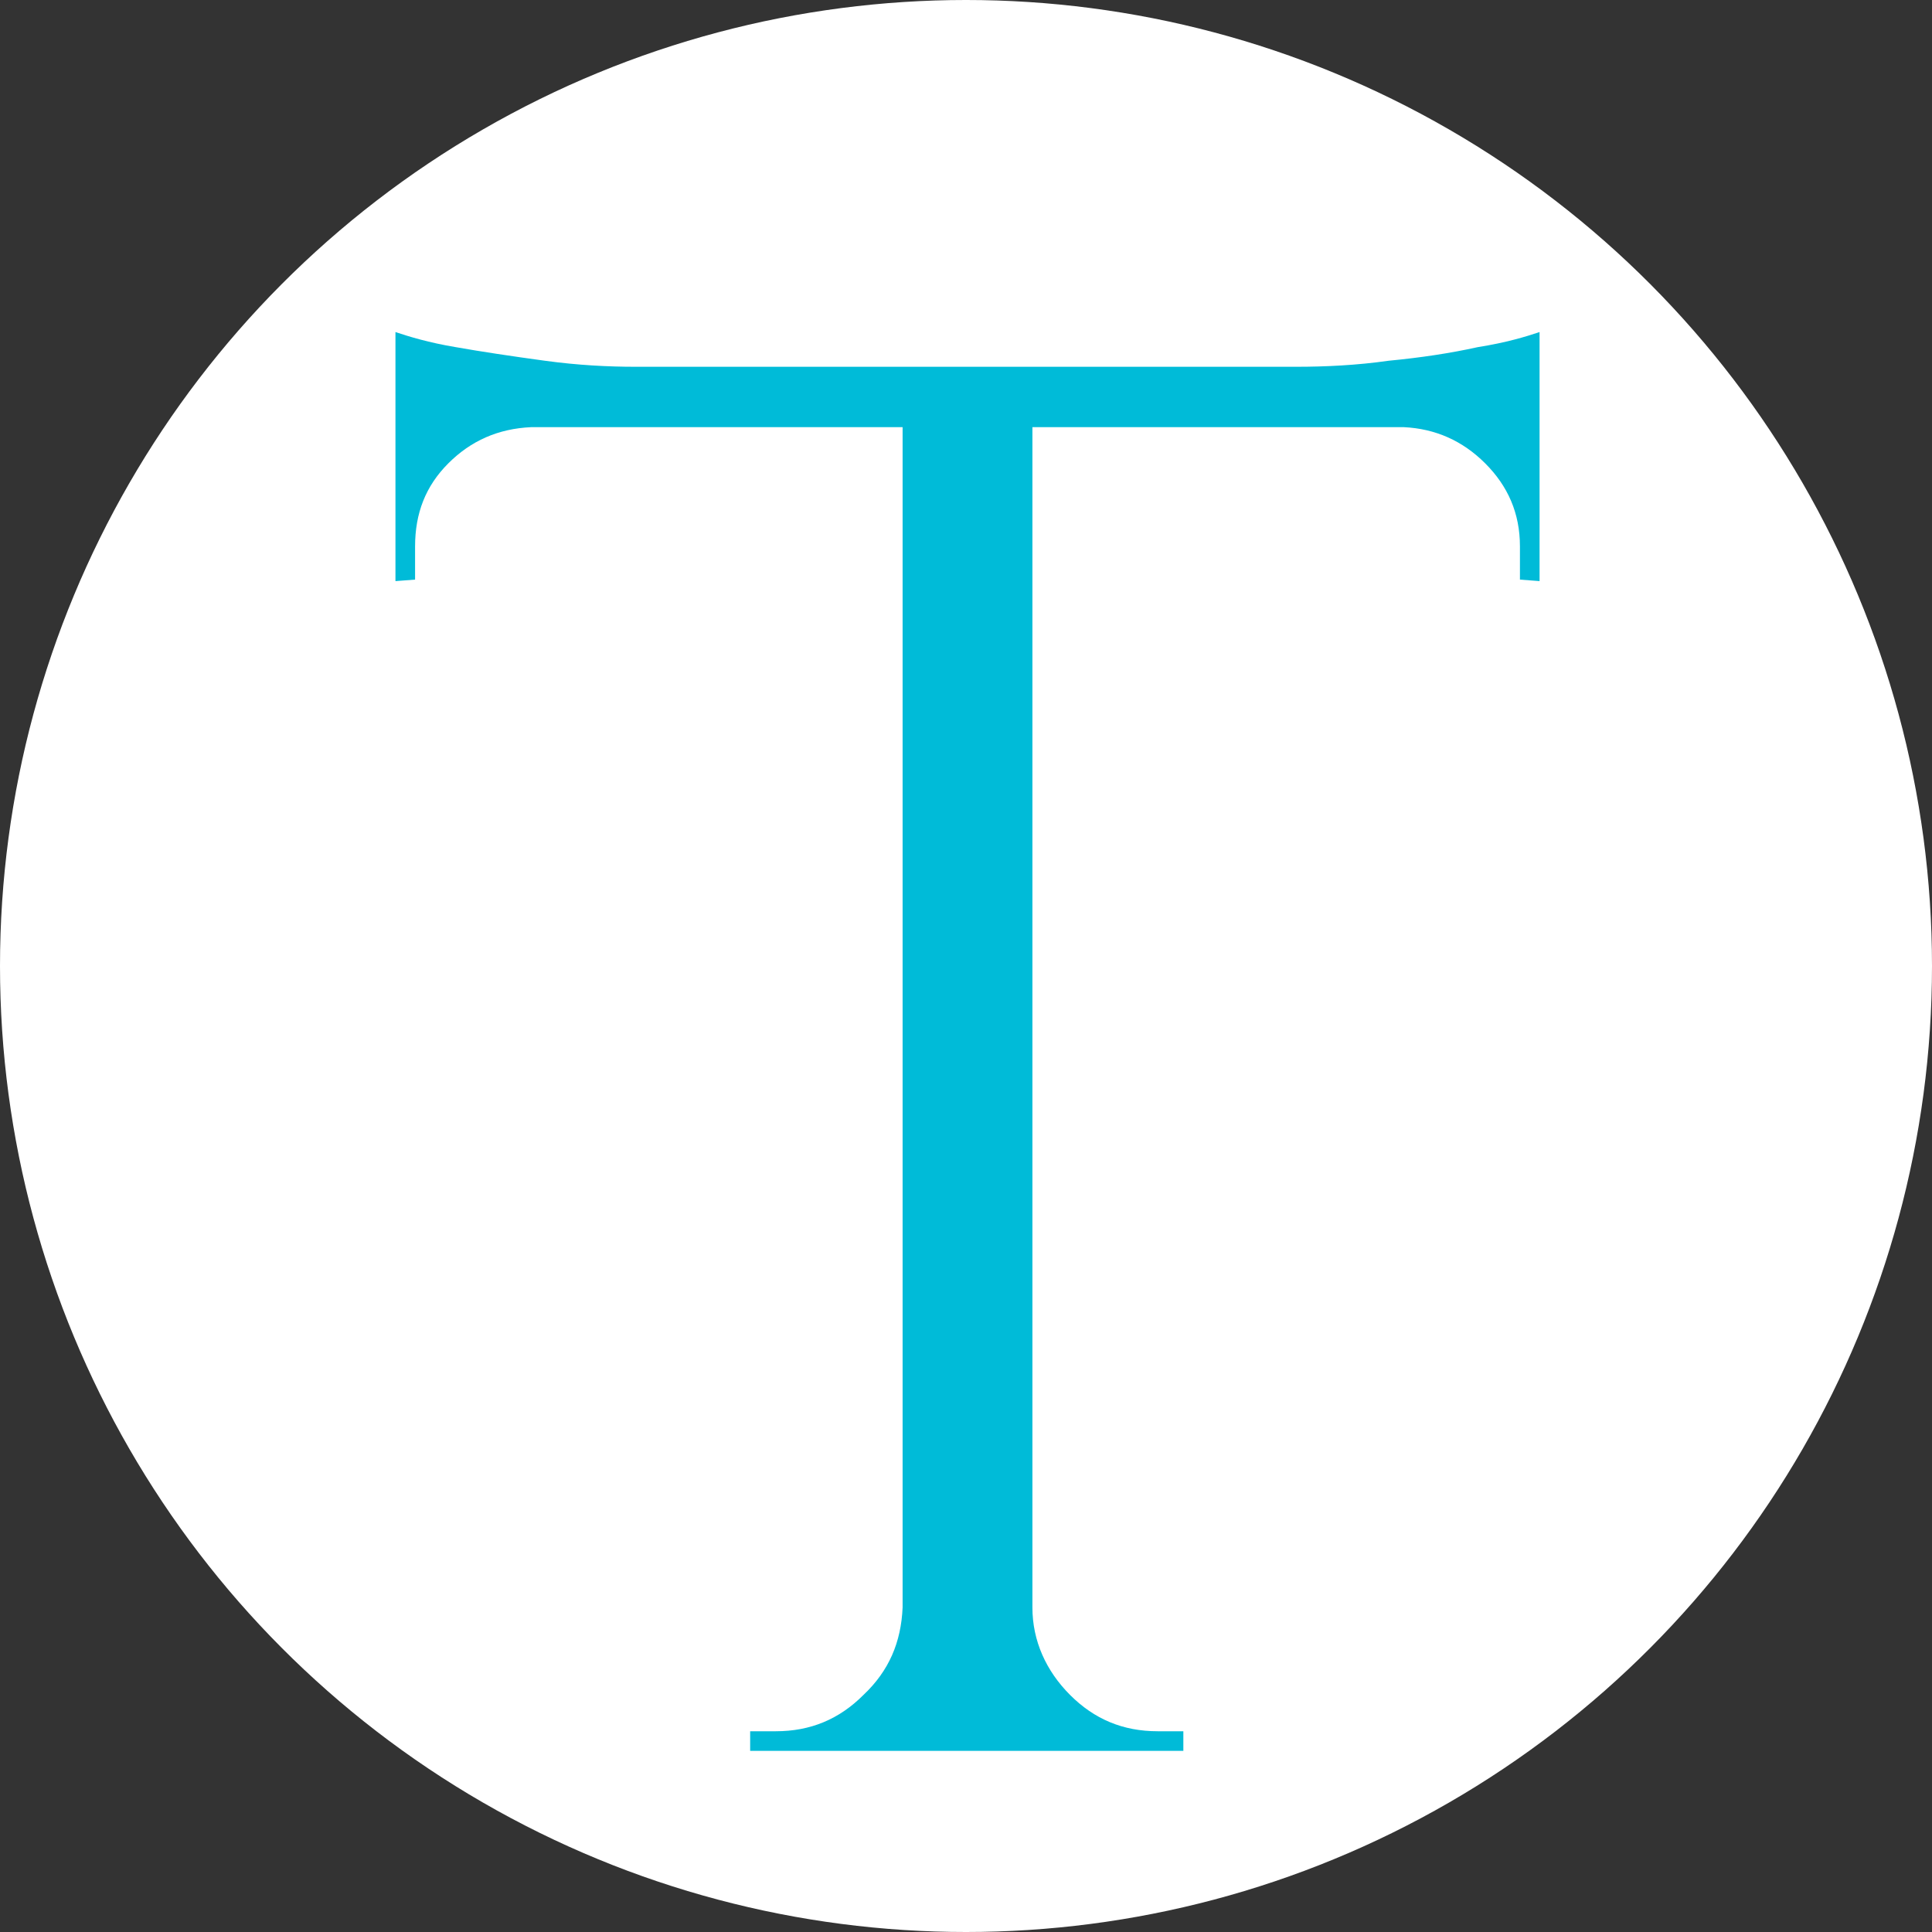
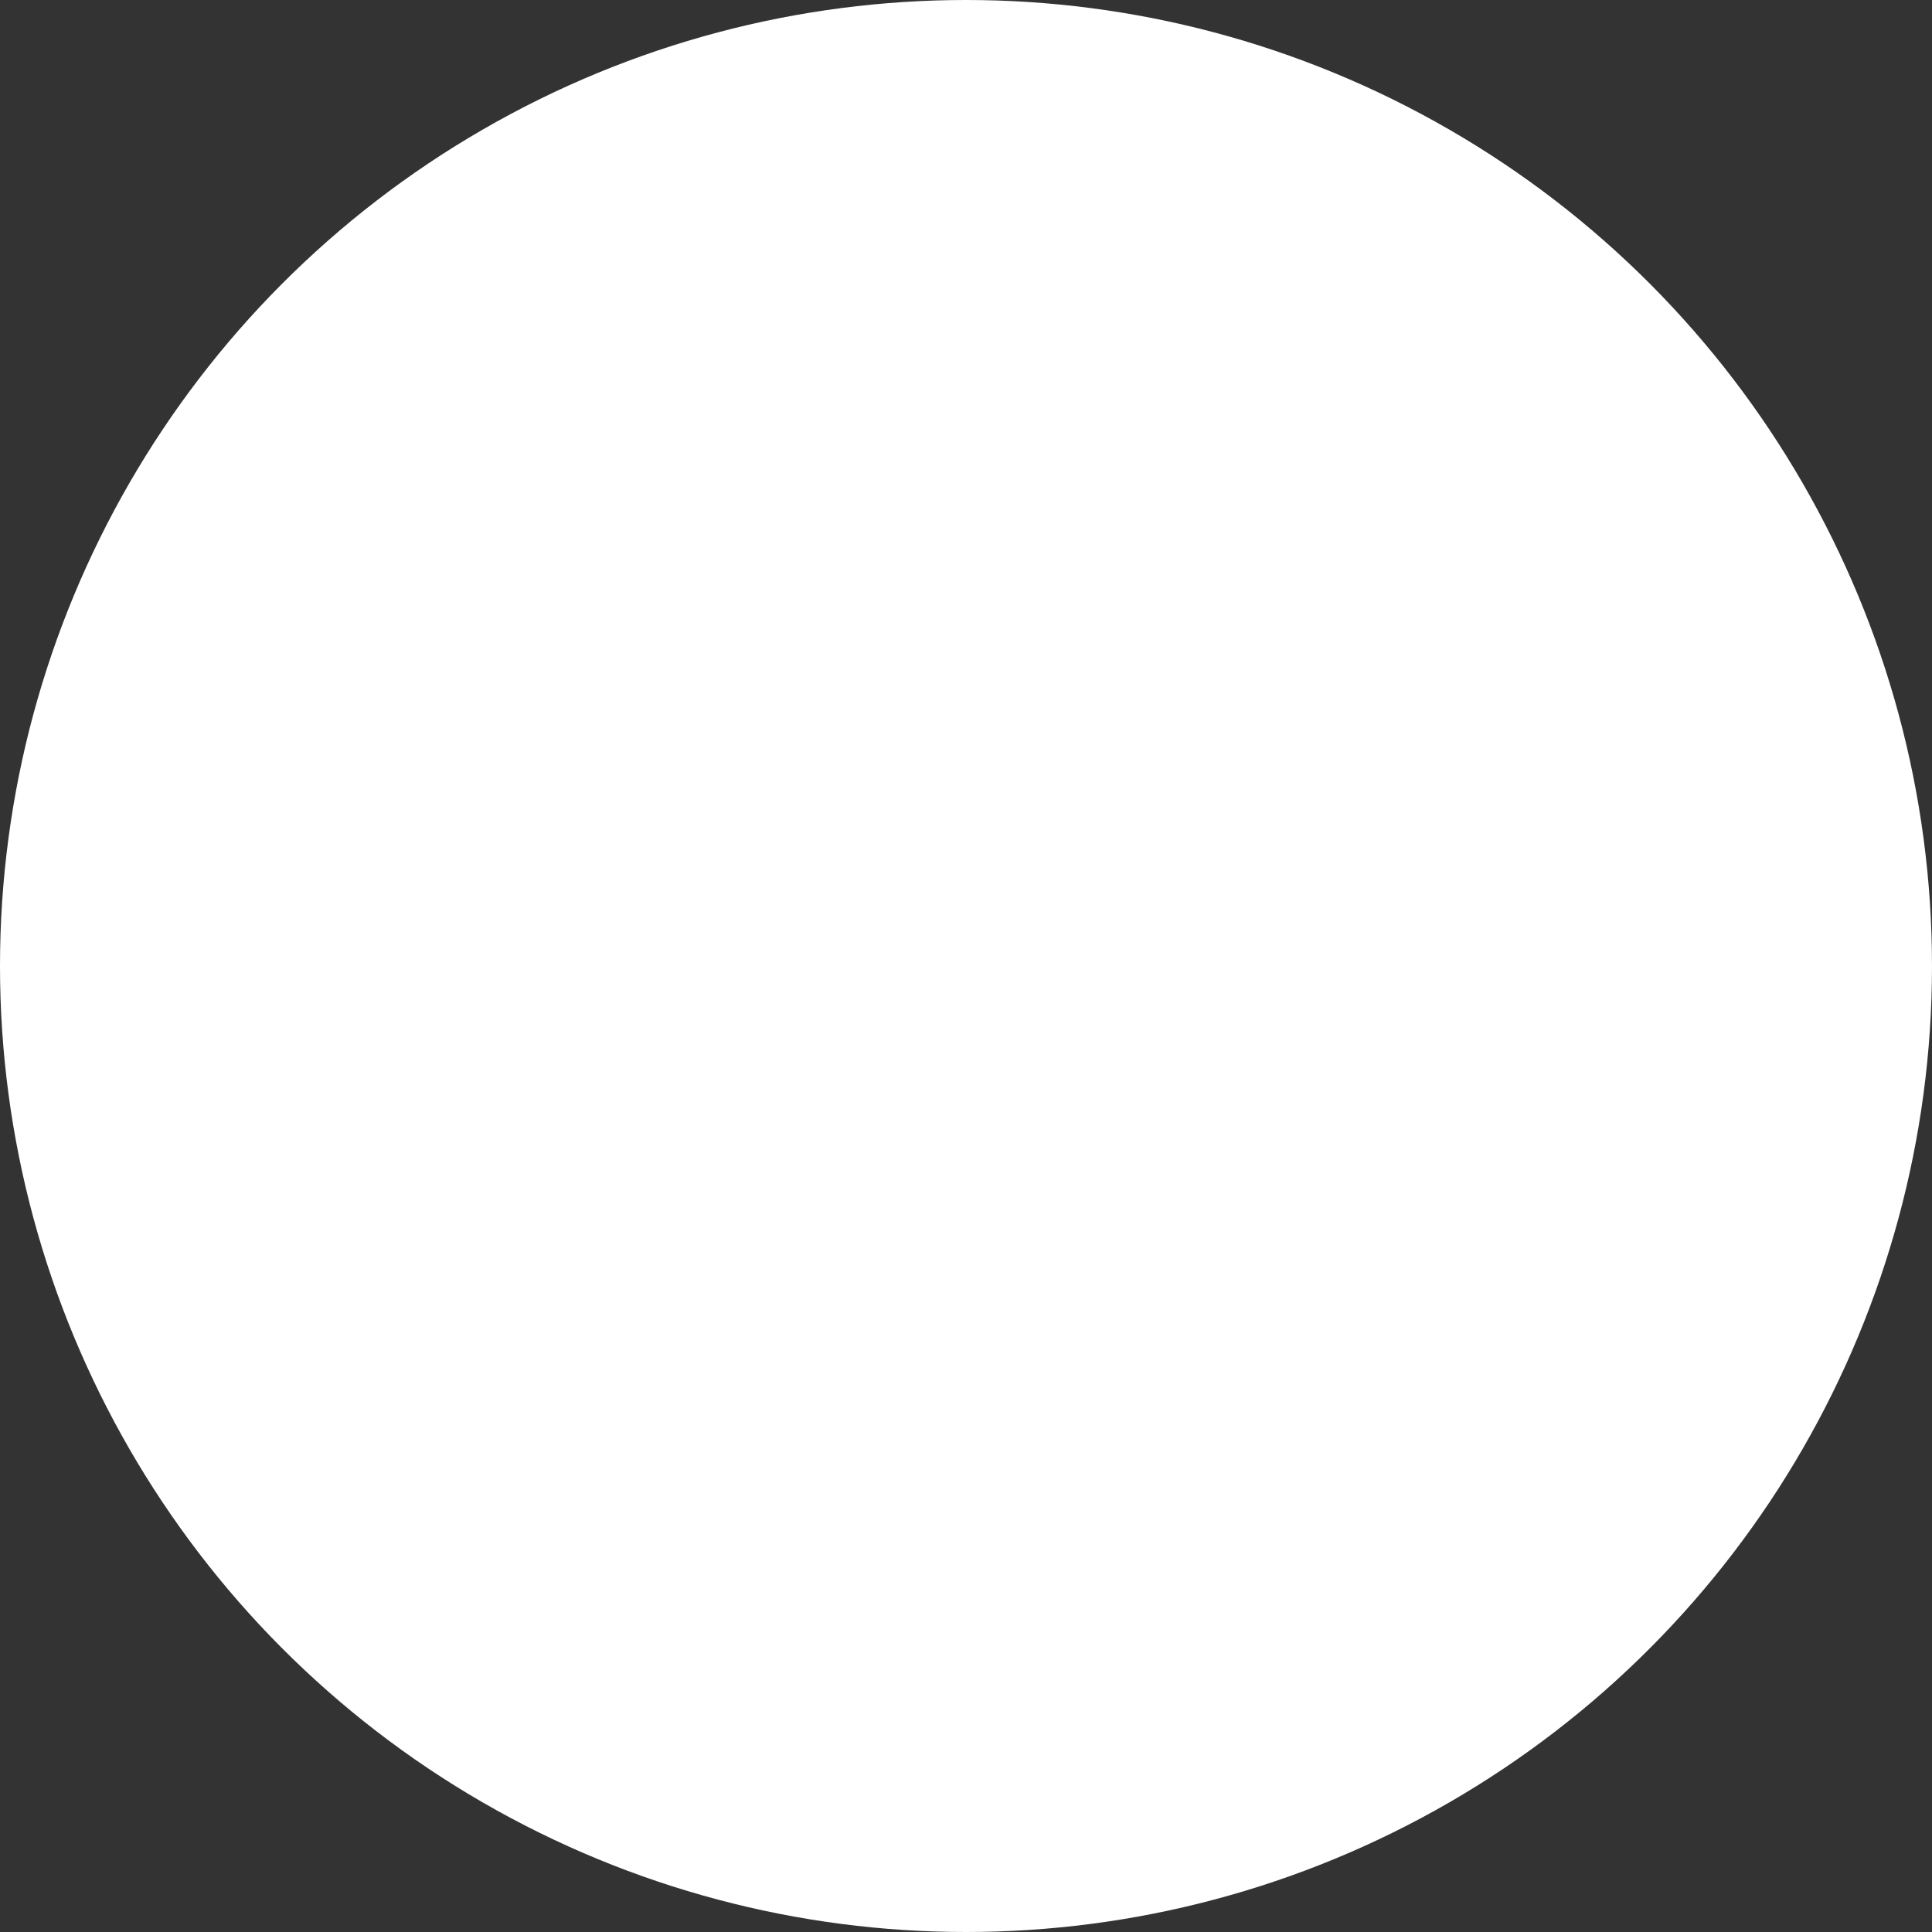
<svg xmlns="http://www.w3.org/2000/svg" version="1.1" id="Calque_1" x="0px" y="0px" viewBox="0 0 128 128" style="enable-background:new 0 0 128 128;" xml:space="preserve">
  <rect x="0" y="0" width="128" height="128" fill="#333333" stroke="none" />
  <style type="text/css">
	.st0{fill:#FFFFFF;}
	.st1{fill:#00BBD8;}
</style>
  <circle class="st0" cx="64" cy="64" r="64" />
-   <path class="st1" d="M97.9,23c-1.8,0.4-3.8,0.7-5.9,0.9c-2.1,0.3-4.2,0.4-6.1,0.4H42.1c-1.8,0-3.8-0.1-6-0.4  c-2.2-0.3-4.2-0.6-5.9-0.9c-1.8-0.3-3.1-0.7-4-1v2.4v1.4v2.1v0.4v10.2l1.3-0.1v-2.2c0-2.2,0.7-4,2.2-5.5c1.5-1.5,3.3-2.3,5.5-2.4  h24.6v78.2c-0.1,2.3-0.9,4.2-2.6,5.8c-1.6,1.6-3.5,2.4-5.8,2.4h-1.7v1.3h10.1h0.4h7.7h0.4h10.1v-1.3h-1.7c-2.3,0-4.2-0.8-5.8-2.4  c-1.6-1.6-2.5-3.6-2.5-5.8V28.3h24.6c2.1,0.1,3.9,0.9,5.4,2.4c1.5,1.5,2.3,3.3,2.3,5.5v2.2l1.3,0.1V28.3v-0.4v-2.1v-1.4V22  C101.1,22.3,99.8,22.7,97.9,23z" />
</svg>